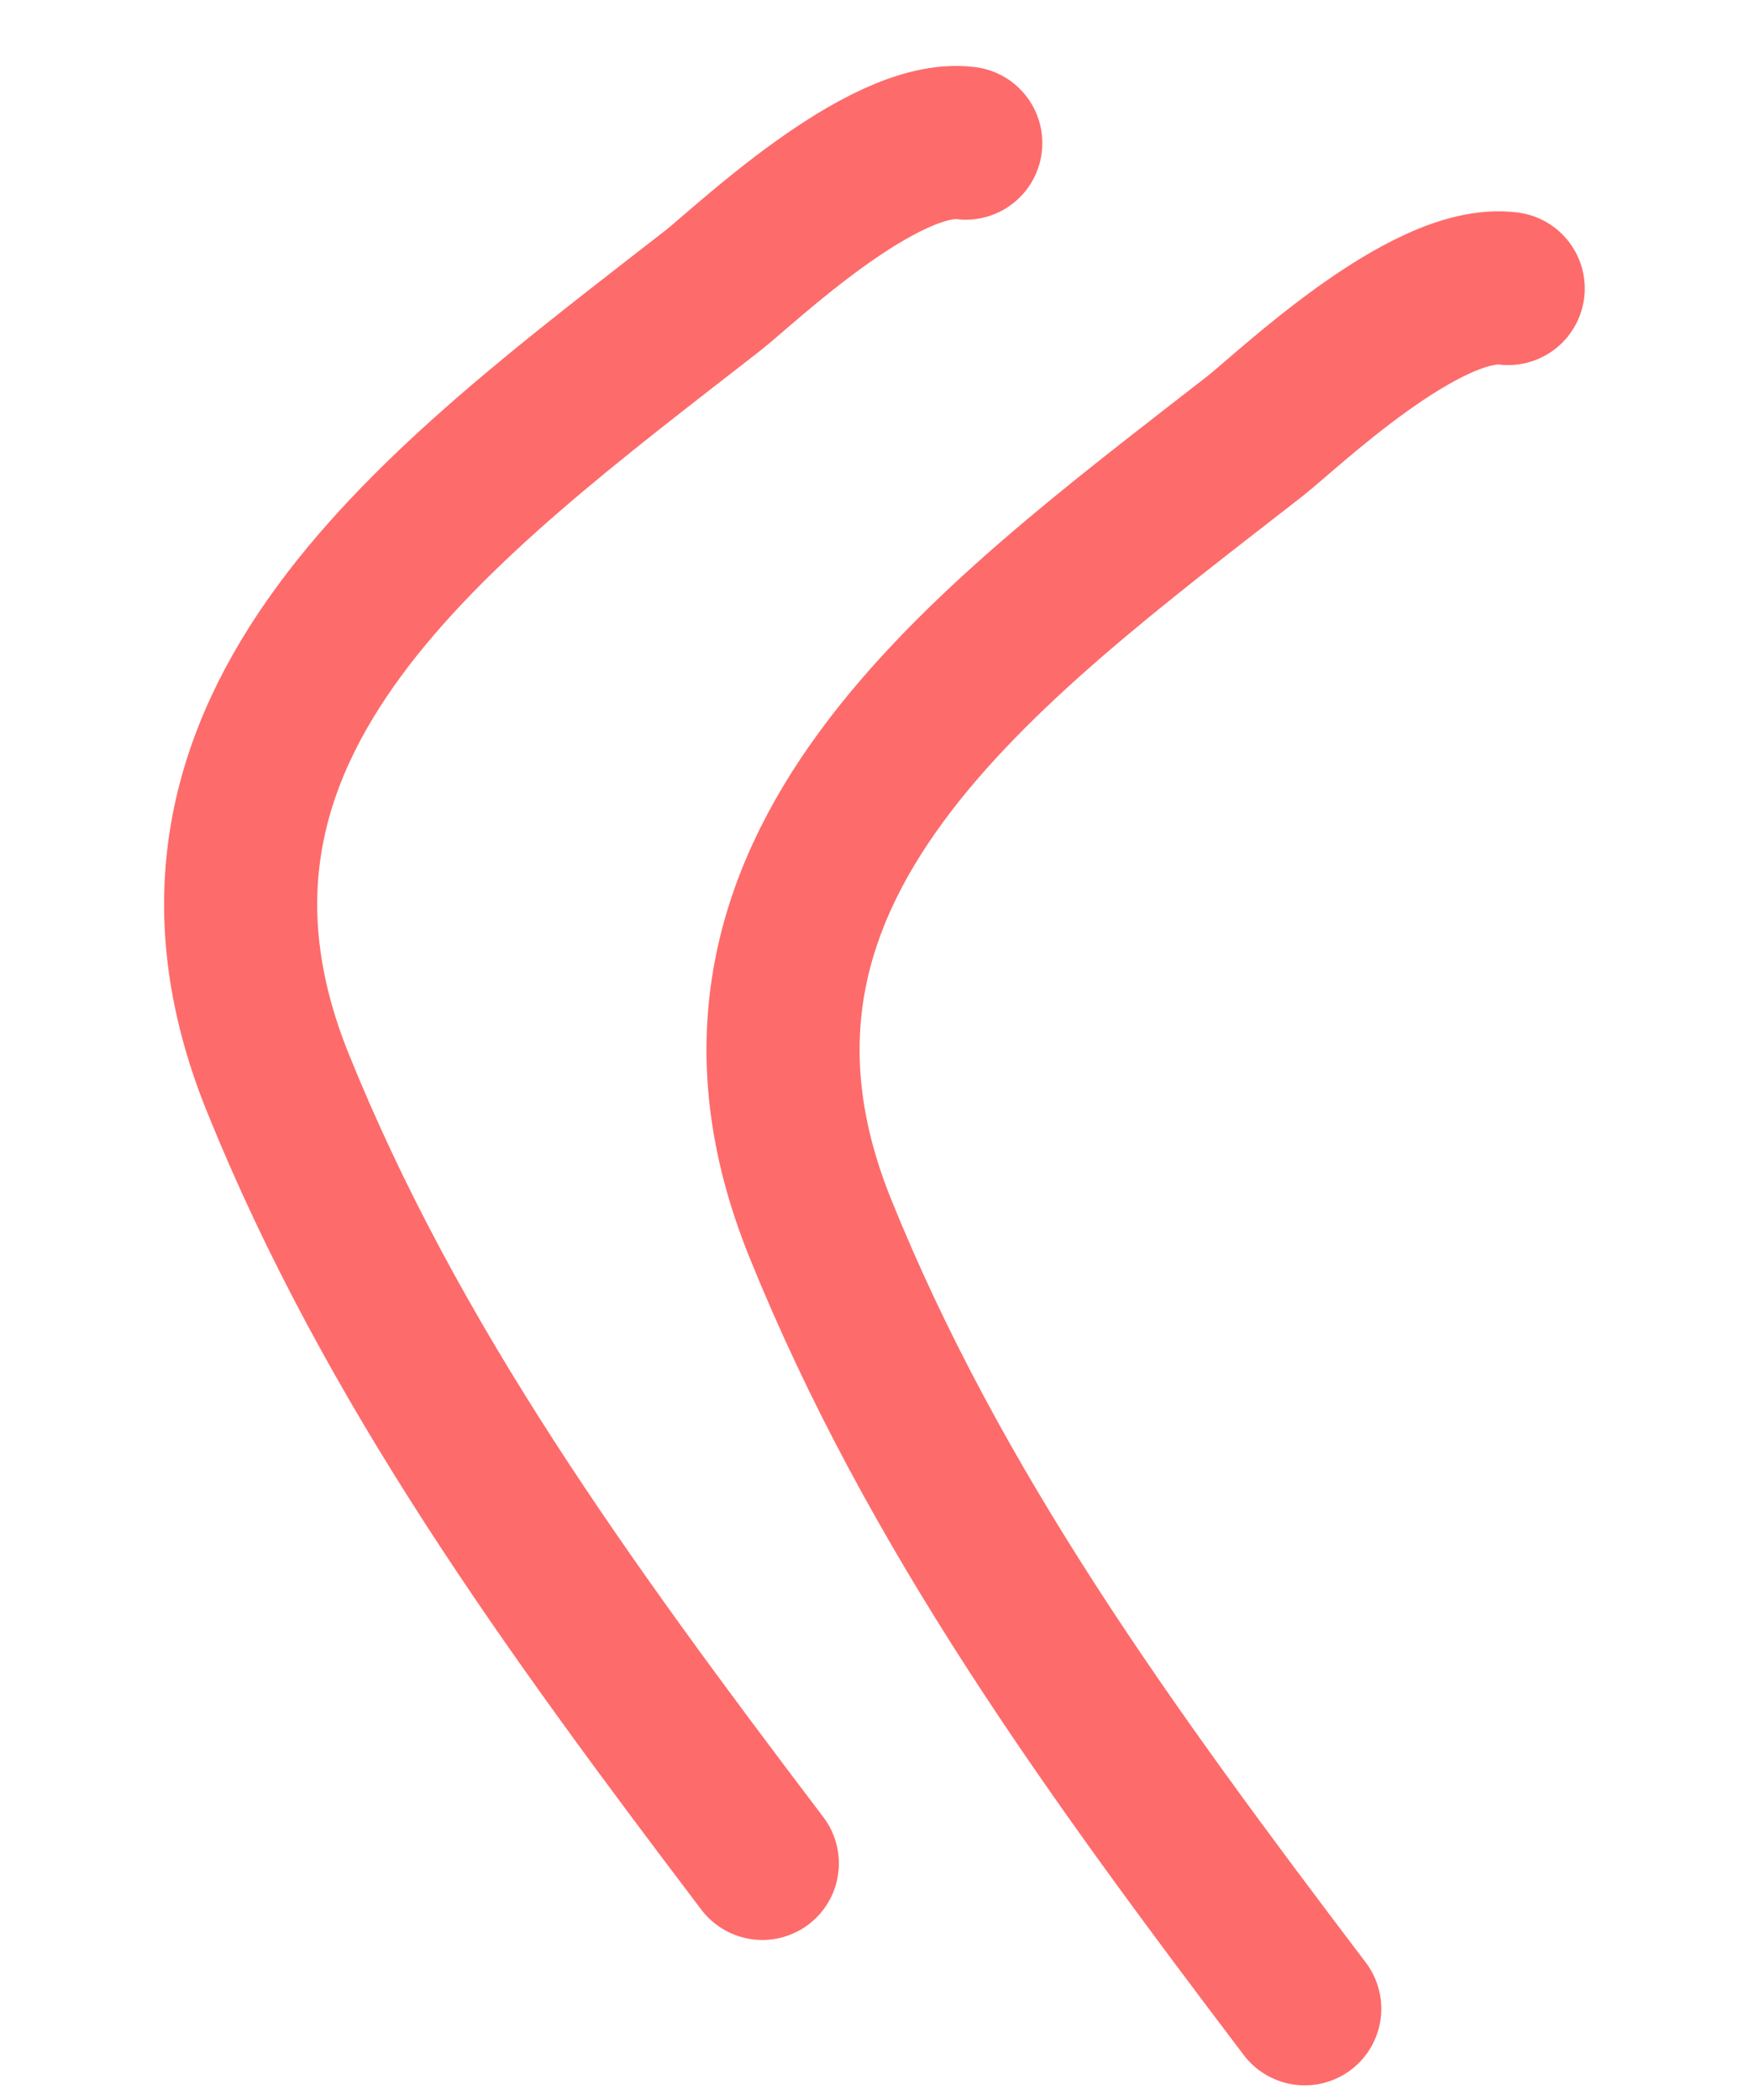
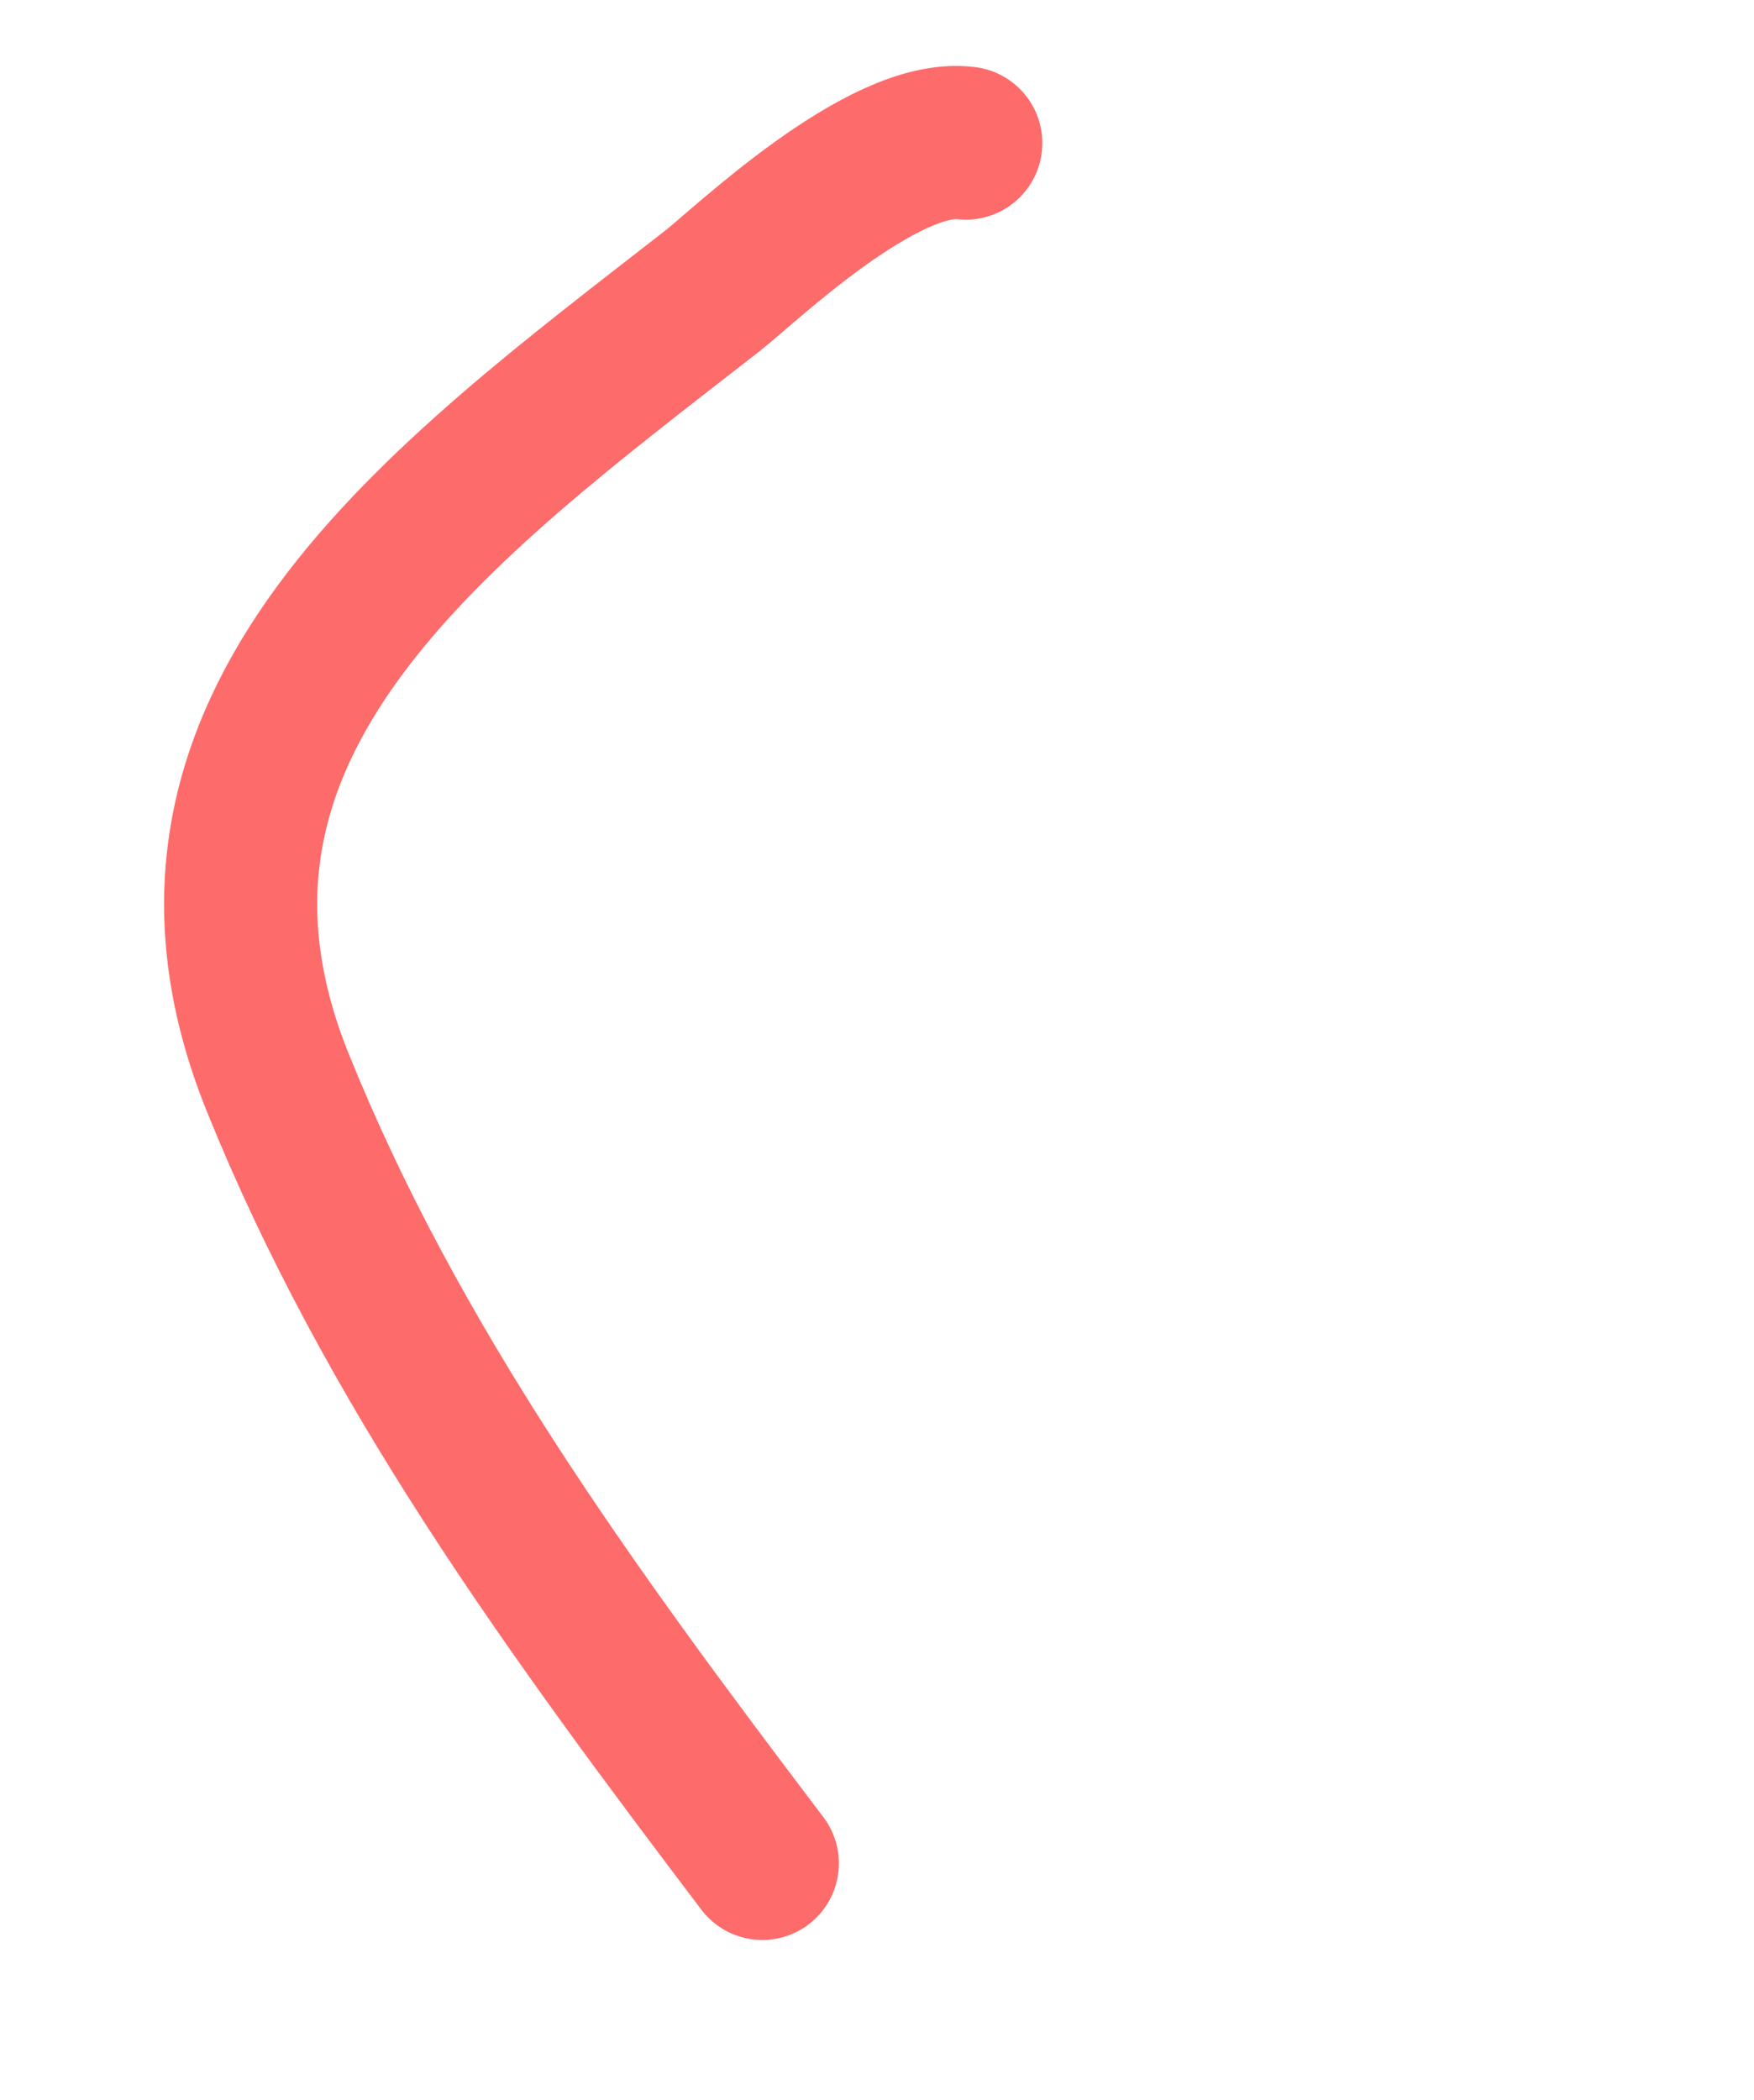
<svg xmlns="http://www.w3.org/2000/svg" width="61" height="73" viewBox="0 0 61 73" fill="none">
  <path d="M33.587 4.975C30.702 4.61 25.87 9.26 24.783 10.107C15.348 17.459 4.618 25.148 9.658 37.63C13.613 47.426 19.732 55.84 26.512 64.779" stroke="#FE6B6B" stroke-width="5.325" stroke-linecap="round" />
-   <path d="M52.451 10.029C49.565 9.664 44.733 14.314 43.647 15.161C34.211 22.513 23.481 30.203 28.521 42.684C32.476 52.48 38.595 60.894 45.376 69.833" stroke="#FE6B6B" stroke-width="5.325" stroke-linecap="round" />
</svg>